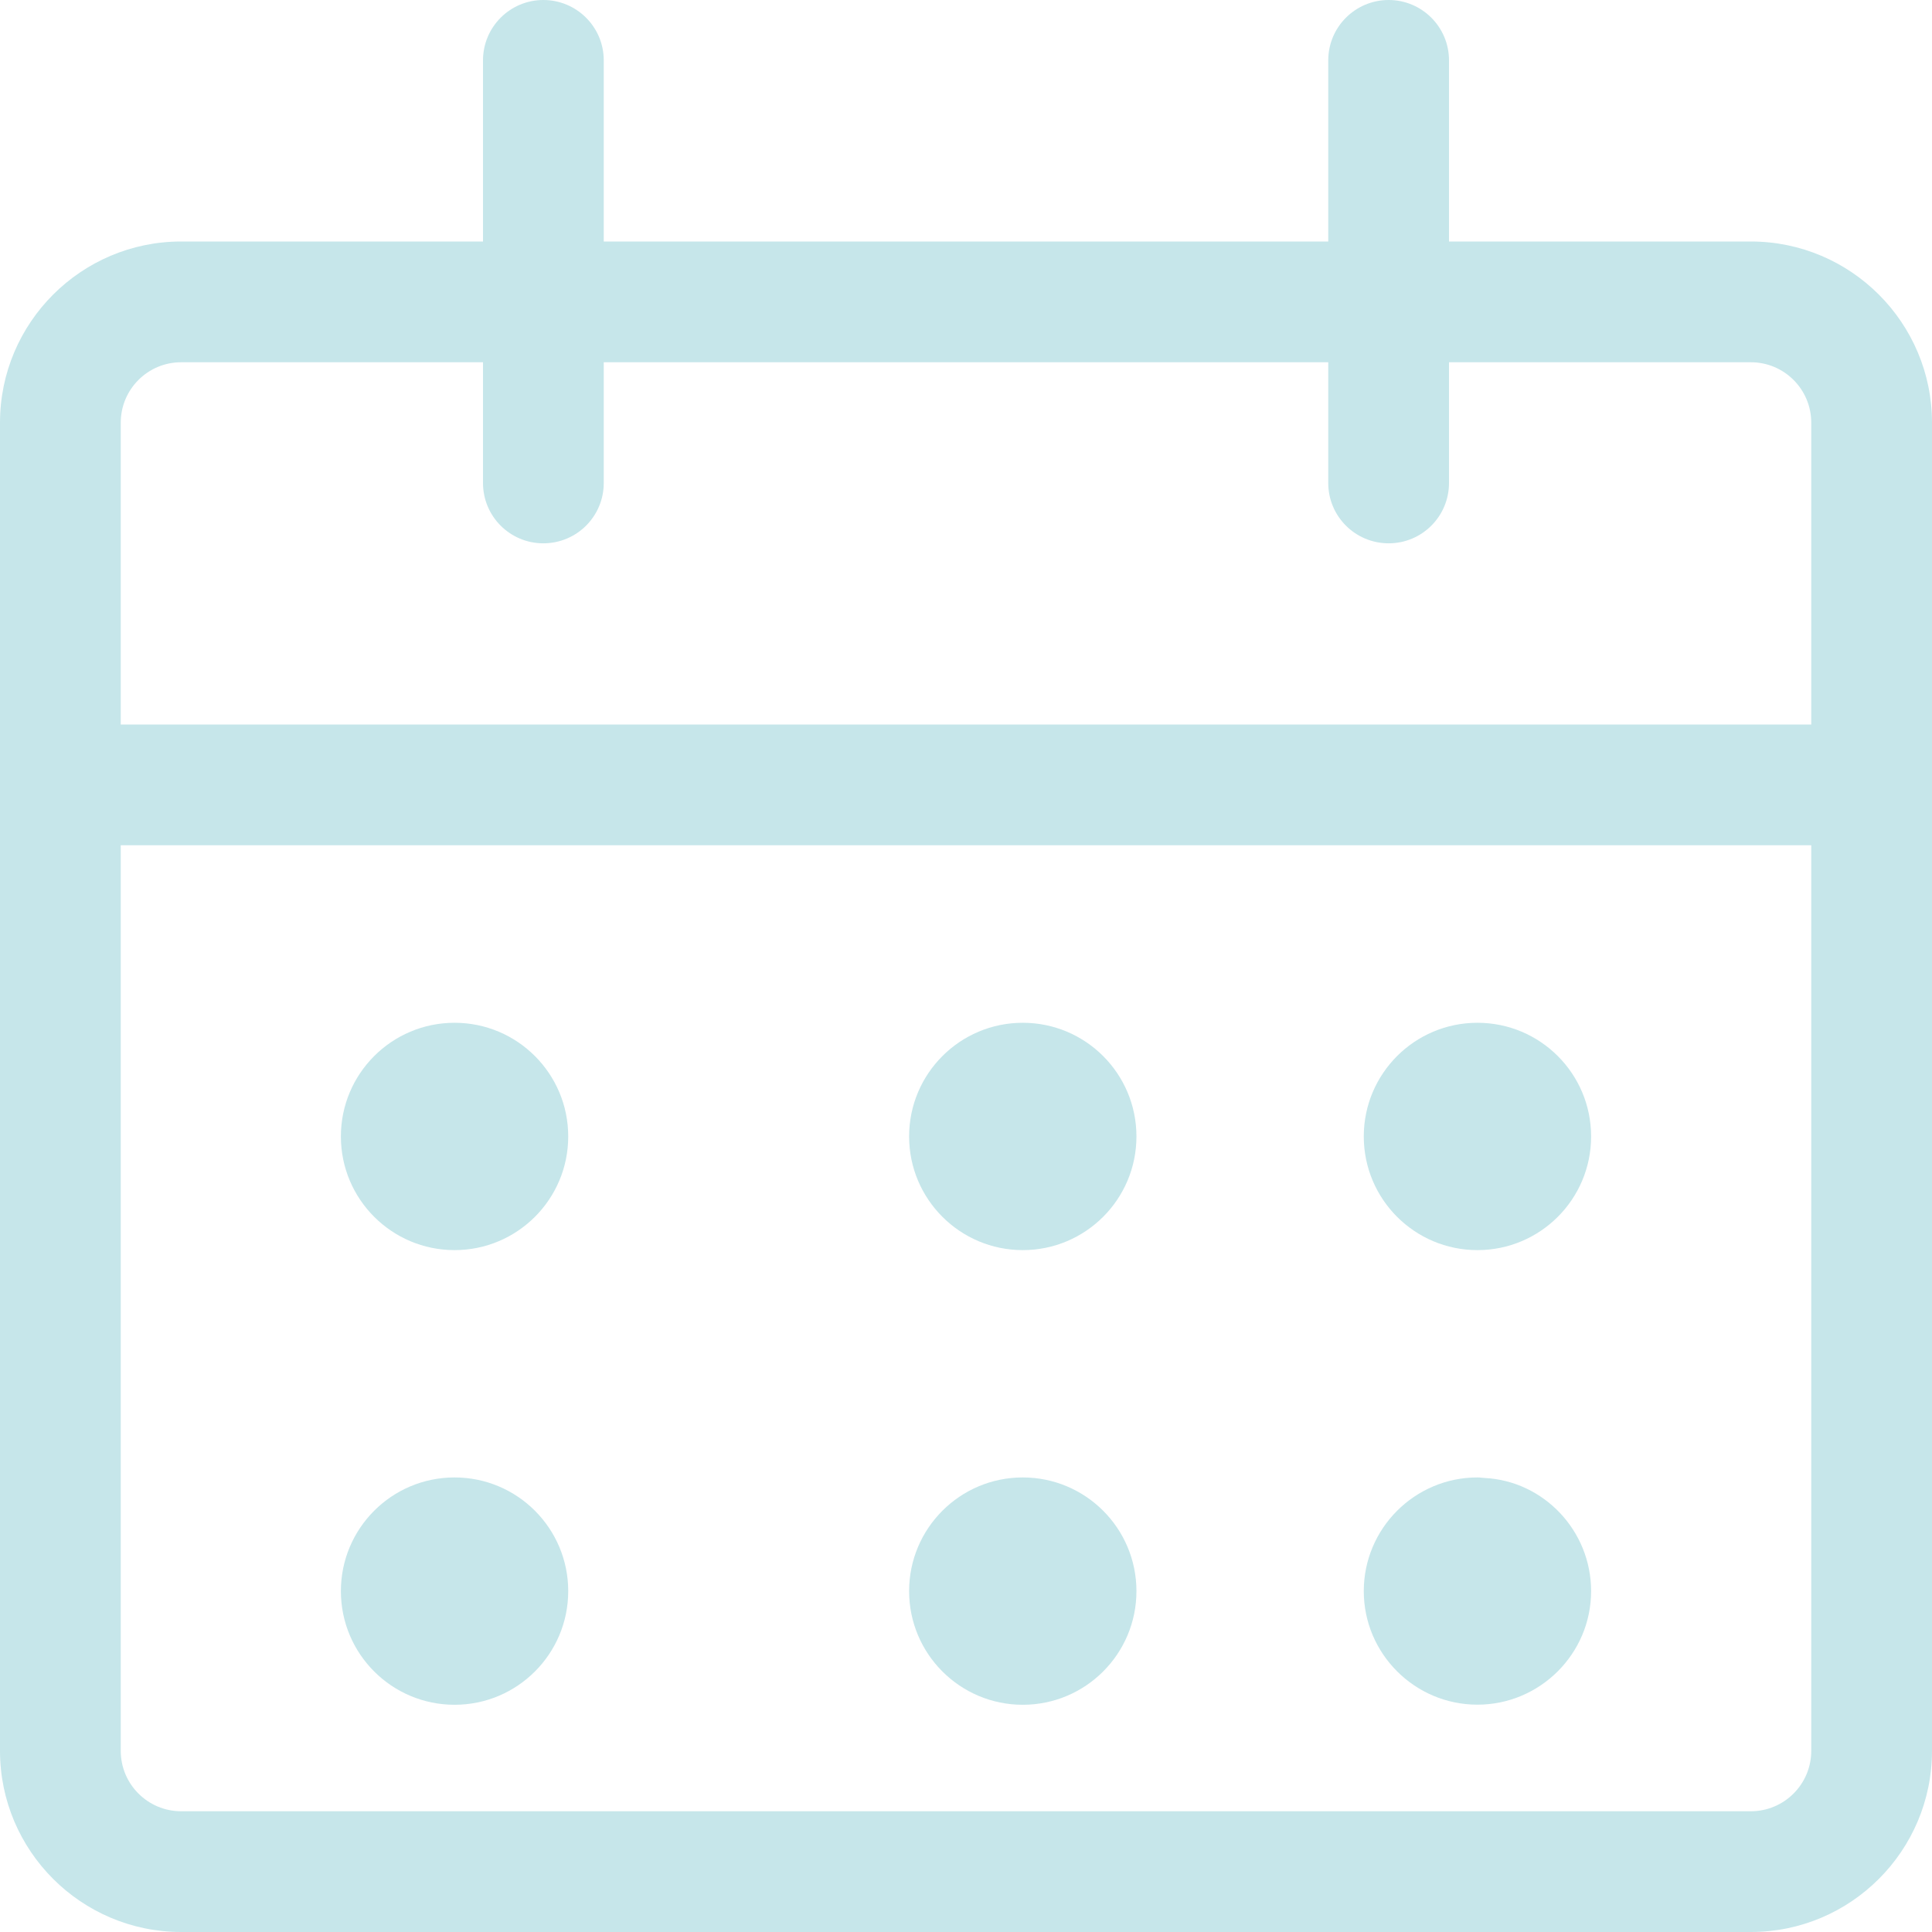
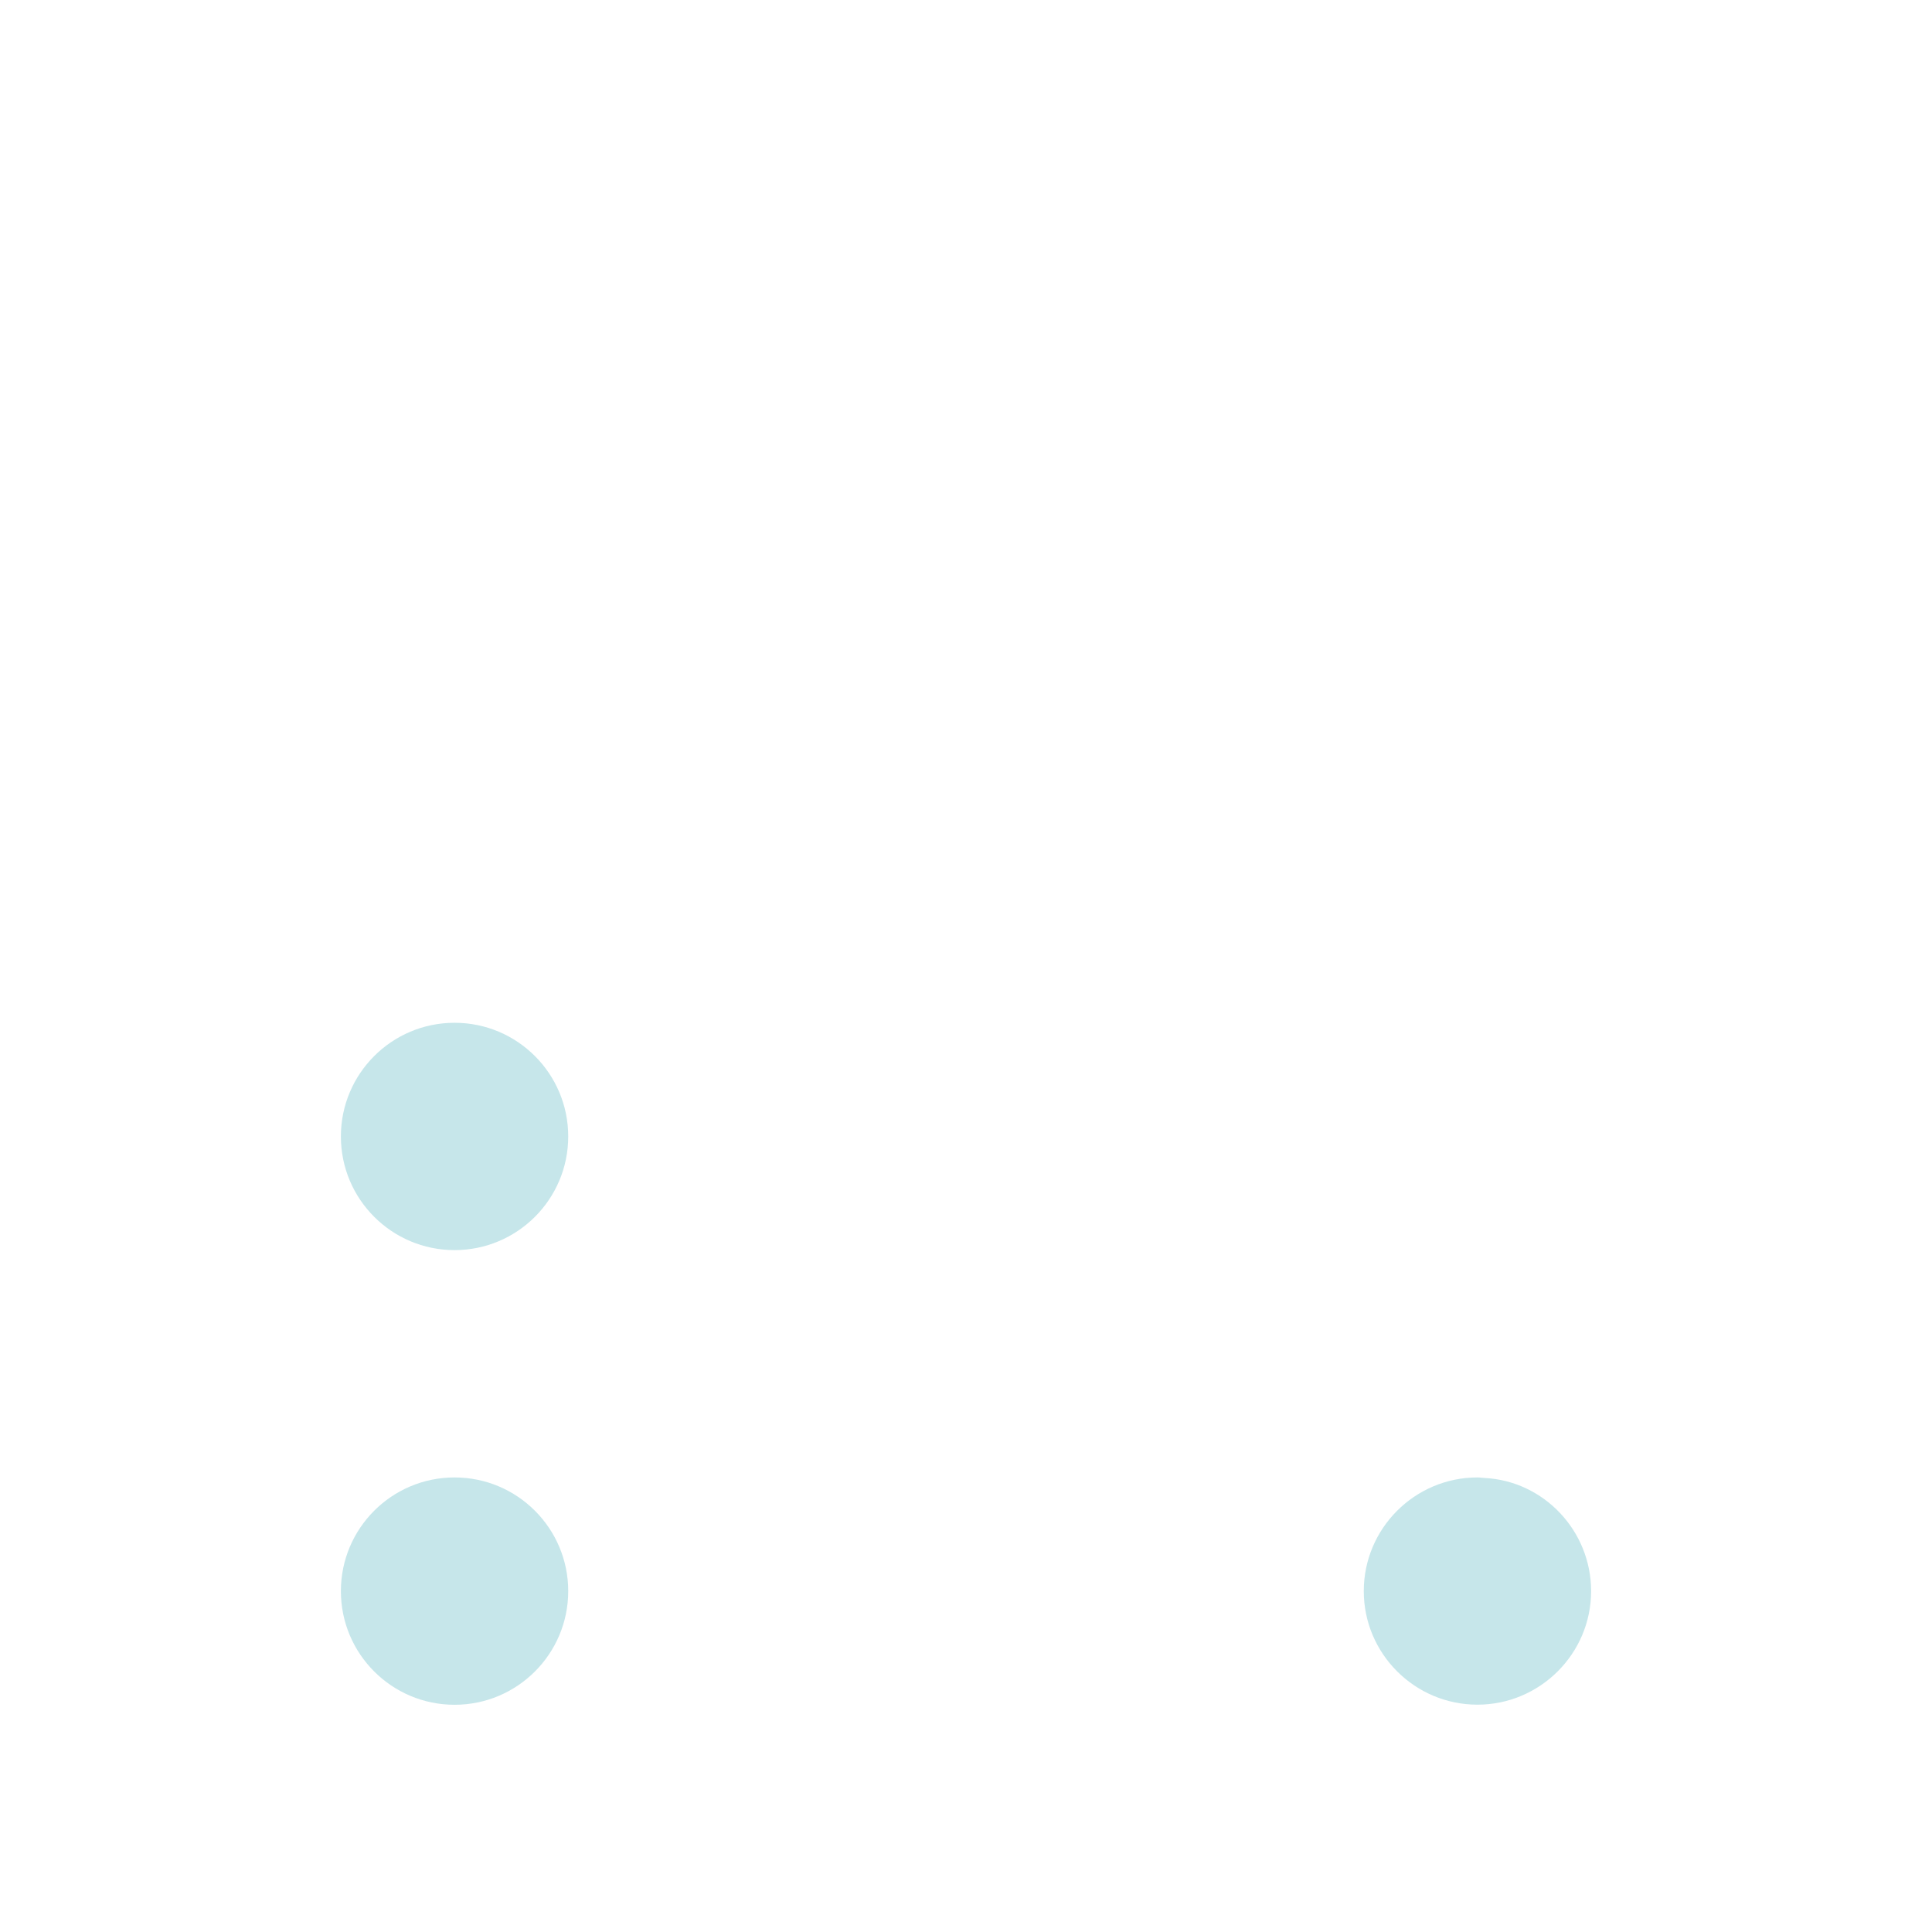
<svg xmlns="http://www.w3.org/2000/svg" width="18px" height="18px" viewBox="0 0 18 18" version="1.1">
  <title>BDDCF786-F022-4DE3-A9BE-D1C530A65C8E</title>
  <g id="MVPs-Profiles" stroke="none" stroke-width="1" fill="none" fill-rule="evenodd">
    <g id="01-D---thomaskrantisas" transform="translate(-838, -294)" fill="#C6E6EA" fill-rule="nonzero">
      <g id="Header-data" transform="translate(535, 186)">
        <g id="calendar-3" transform="translate(303, 108)">
-           <path d="M1.688,18 C0.757,18 0,17.243 0,16.312 L0,3.938 C0,3.007 0.757,2.25 1.688,2.25 L4.5,2.25 L4.5,0.562 C4.5,0.252 4.752,0 5.062,0 C5.373,0 5.625,0.252 5.625,0.562 L5.625,2.25 L12.375,2.25 L12.375,0.562 C12.375,0.252 12.627,0 12.938,0 C13.248,0 13.5,0.252 13.5,0.562 L13.5,2.25 L16.312,2.25 C17.243,2.25 18,3.007 18,3.938 L18,16.312 C18,17.243 17.243,18 16.312,18 L1.688,18 Z M1.125,16.312 C1.125,16.623 1.377,16.875 1.688,16.875 L16.312,16.875 C16.623,16.875 16.875,16.623 16.875,16.312 L16.875,7.875 L1.125,7.875 L1.125,16.312 Z M16.875,6.75 L16.875,3.938 C16.875,3.627 16.623,3.375 16.312,3.375 L13.5,3.375 L13.5,4.5 C13.5,4.811 13.248,5.062 12.938,5.062 C12.627,5.062 12.375,4.811 12.375,4.5 L12.375,3.375 L5.625,3.375 L5.625,4.5 C5.625,4.811 5.373,5.062 5.062,5.062 C4.752,5.062 4.5,4.811 4.5,4.5 L4.5,3.375 L1.688,3.375 C1.377,3.375 1.125,3.627 1.125,3.938 L1.125,6.75 L16.875,6.75 Z" id="Shape" />
          <circle id="Oval" cx="4.235" cy="10.588" r="1.059" />
          <circle id="Oval" cx="4.235" cy="14.824" r="1.059" />
-           <circle id="Oval" cx="9.529" cy="10.588" r="1.059" />
-           <circle id="Oval" cx="9.529" cy="14.824" r="1.059" />
-           <circle id="Oval" cx="13.765" cy="10.588" r="1.059" />
          <path d="M13.765,15.882 C13.181,15.882 12.706,15.407 12.706,14.824 C12.706,14.24 13.181,13.765 13.765,13.765 C13.778,13.765 13.793,13.766 13.808,13.768 C13.817,13.768 13.826,13.769 13.833,13.77 C14.382,13.798 14.824,14.261 14.824,14.824 C14.824,15.407 14.348,15.882 13.765,15.882 Z" id="Path" />
        </g>
      </g>
    </g>
  </g>
</svg>